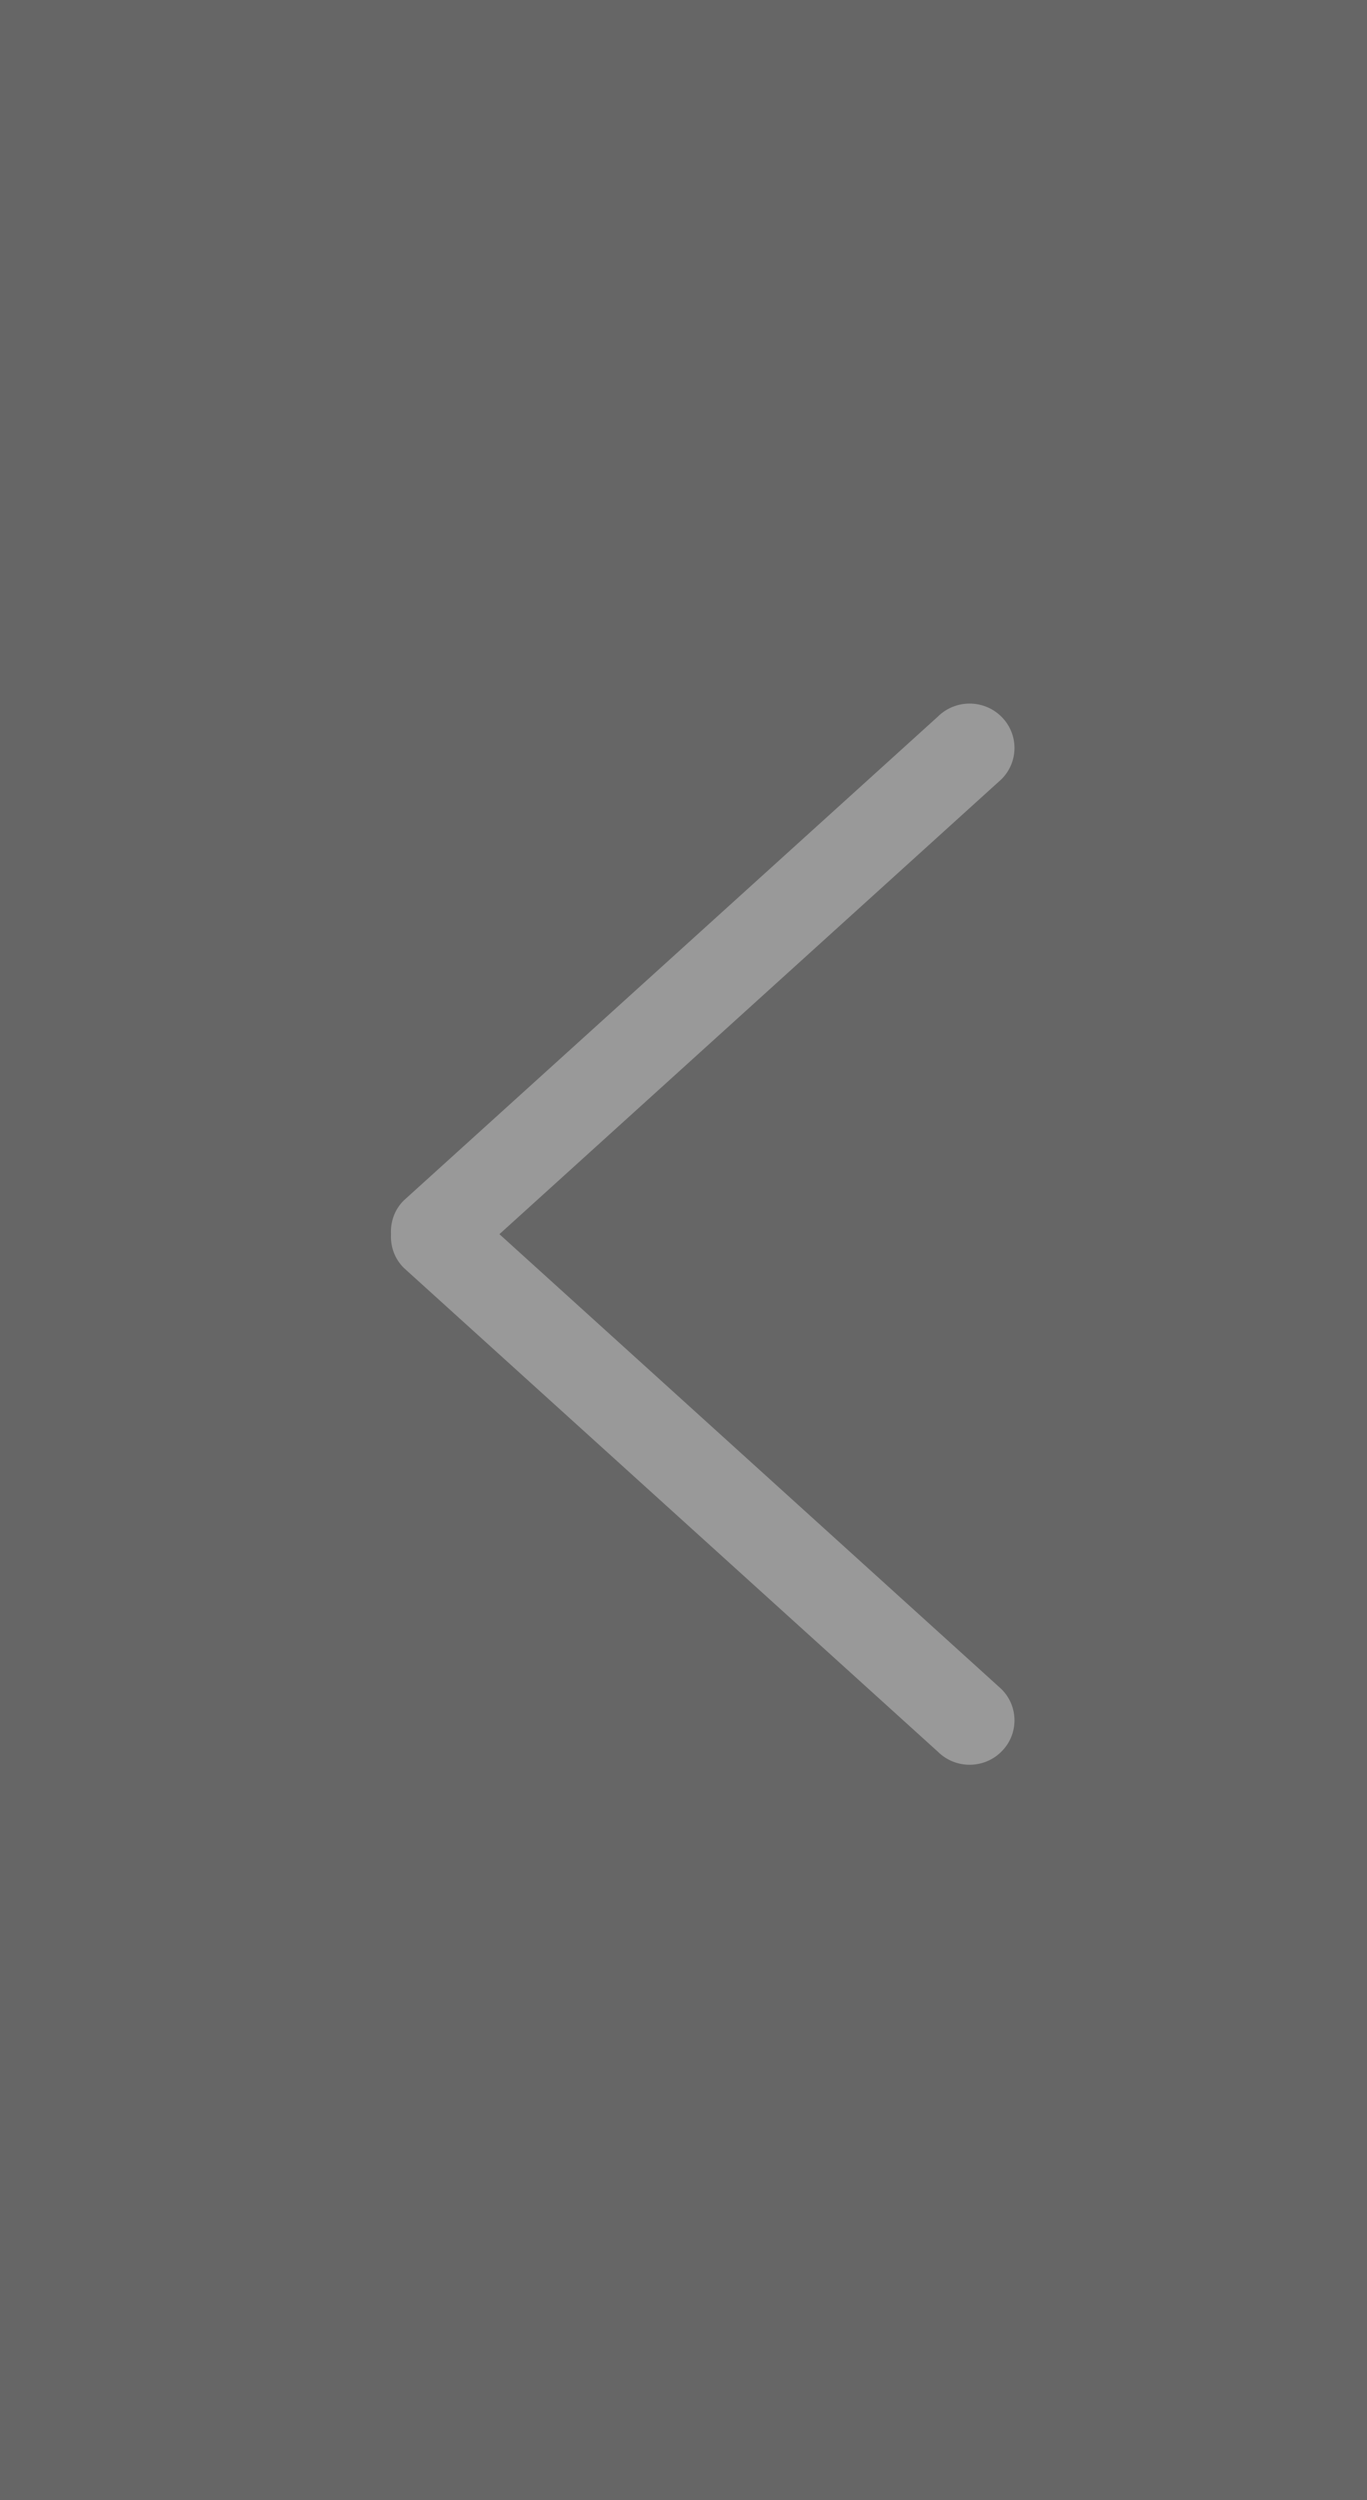
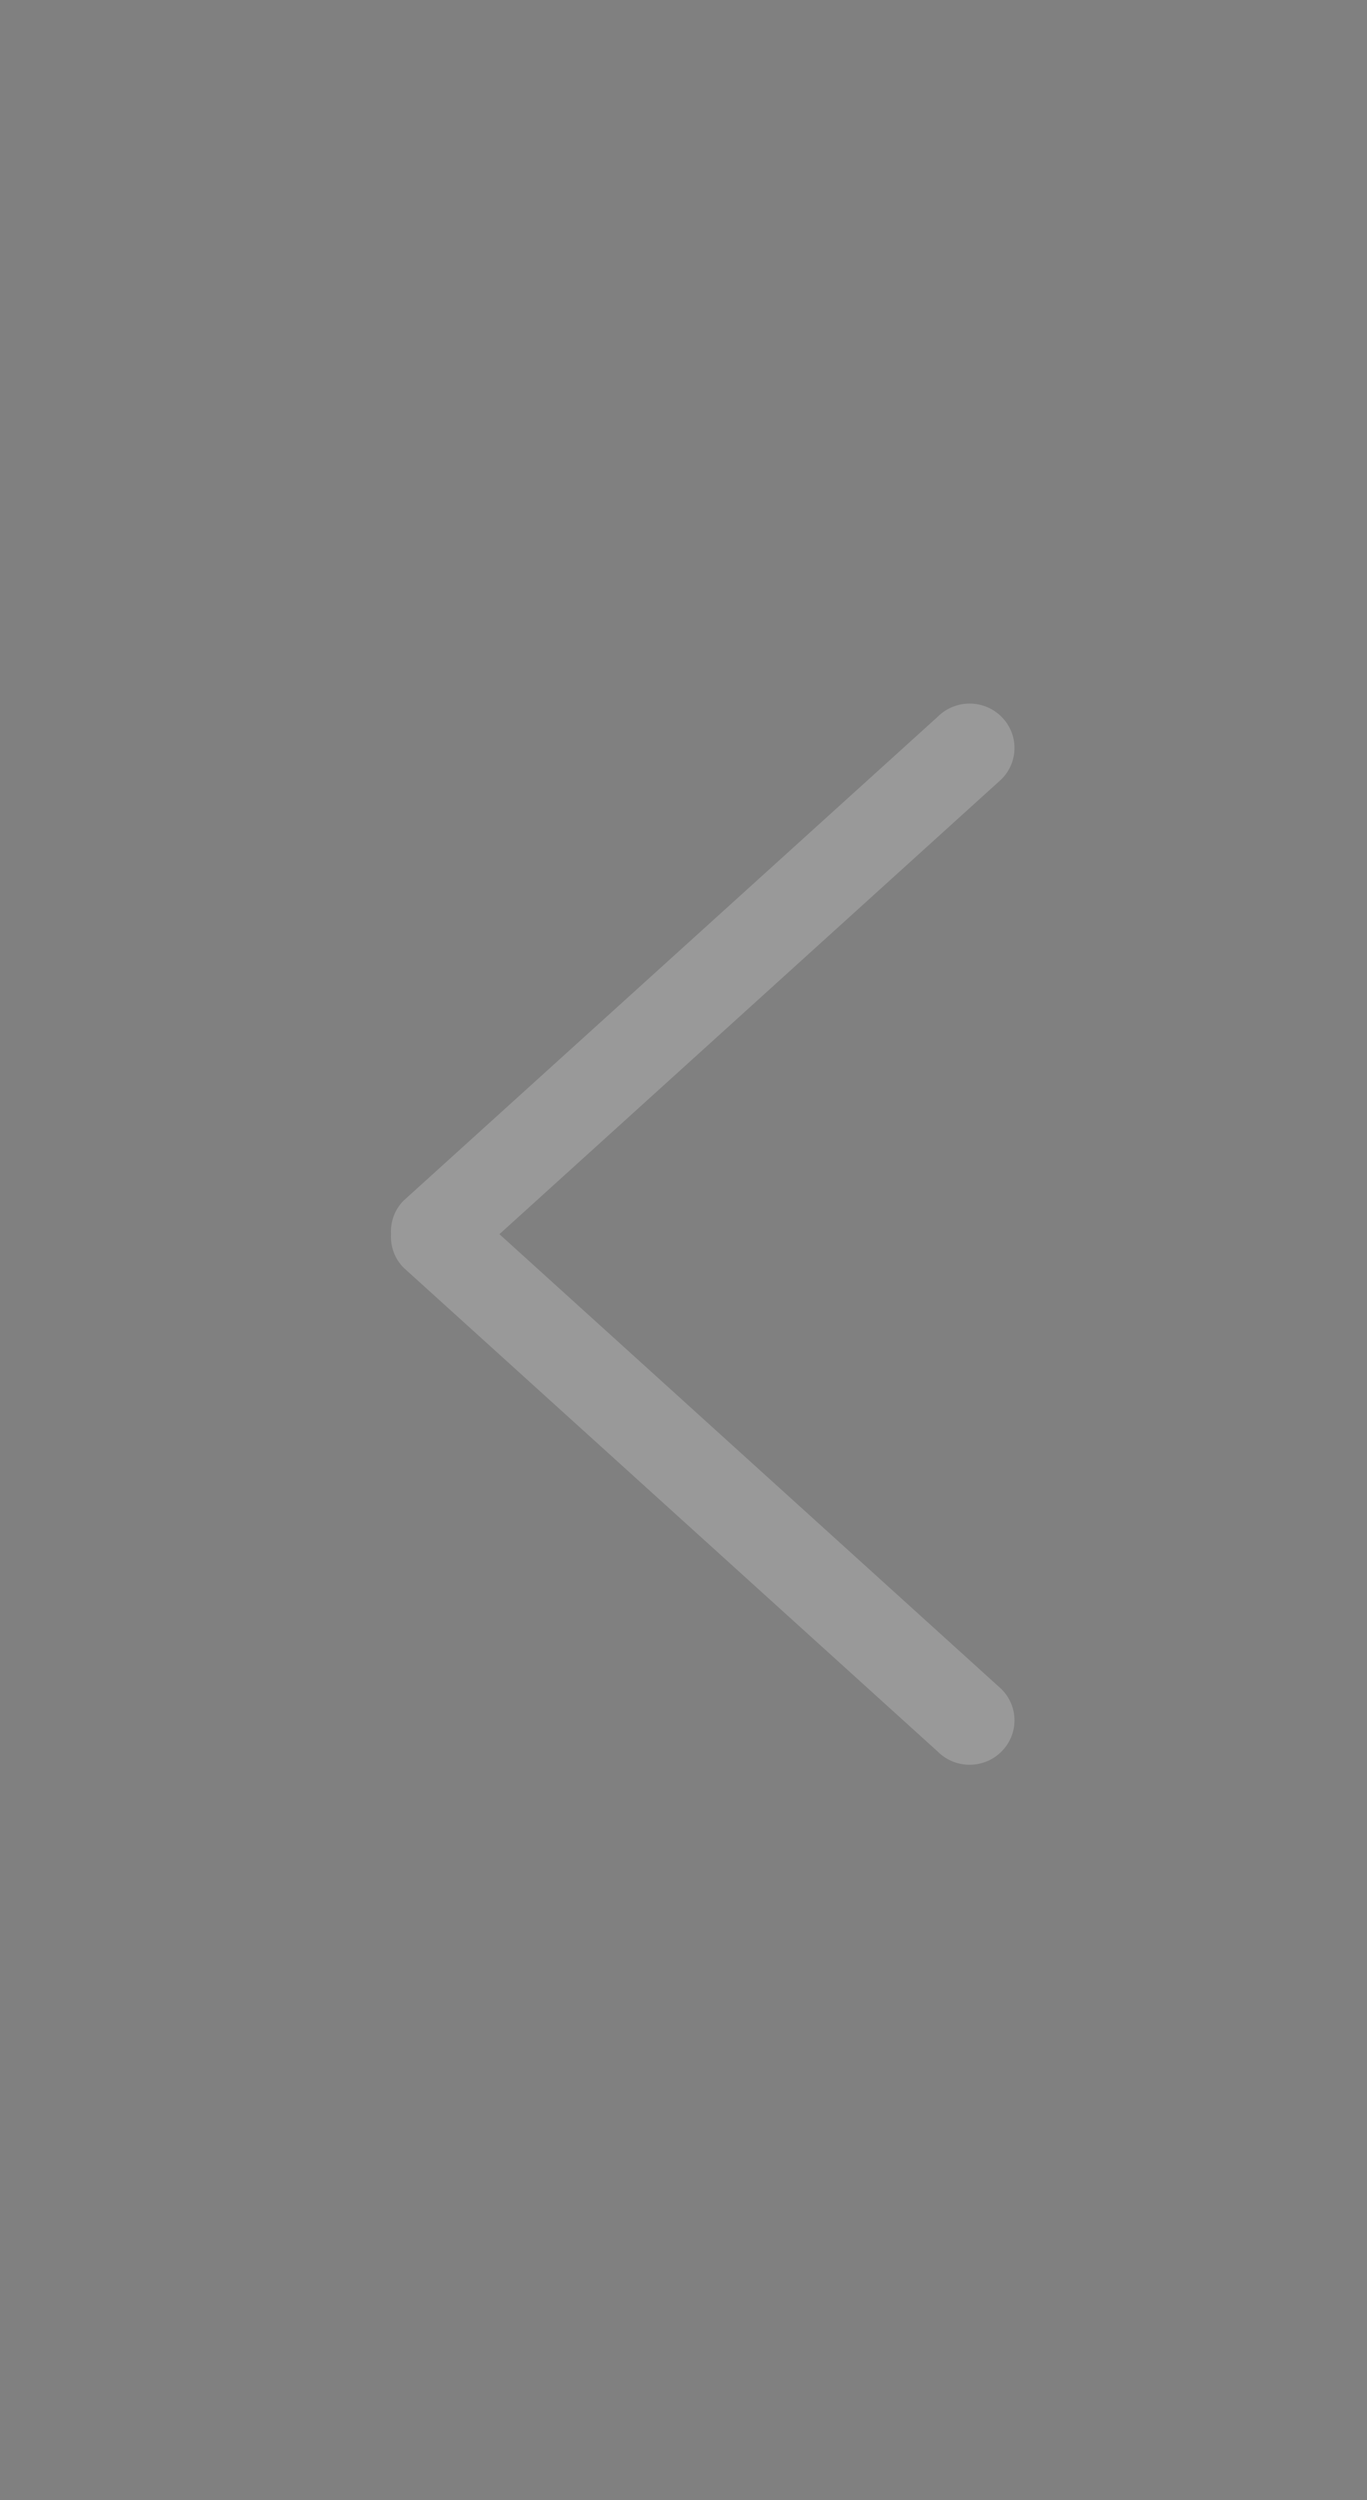
<svg xmlns="http://www.w3.org/2000/svg" width="35px" height="64px" viewBox="0 0 35 64" version="1.1">
  <rect x="0" y="0" width="35" height="64" fill="#808080" stroke="none" />
  <title>alating_icon_zuo1</title>
  <desc>Created with Sketch.</desc>
  <g id="Page-1" stroke="none" stroke-width="1" fill="none" fill-rule="evenodd" opacity="0.2">
    <g id="鼠标移动至banner区域" transform="translate(-248, -326)">
      <g id="分组-19">
        <g id="分组-18">
          <g id="分组-2" transform="translate(248, 326)">
-             <rect id="矩形" fill="#000000" fill-rule="nonzero" x="0" y="0" width="35" height="64" />
            <g id="xiangzuo" transform="translate(10, 18)" fill="#FFFFFF">
              <path d="M15.637,25.234 C16.087,25.677 16.087,26.397 15.637,26.84 C15.189,27.285 14.461,27.285 14.013,26.84 L0.337,14.453 C0.098,14.215 -0.005,13.901 0.011,13.592 C-0.005,13.282 0.098,12.967 0.337,12.73 L14.013,0.343 C14.461,-0.101 15.189,-0.101 15.637,0.343 C16.087,0.787 16.087,1.506 15.637,1.95 L2.787,13.592 L15.637,25.234 Z" id="路径" />
            </g>
          </g>
        </g>
      </g>
    </g>
  </g>
</svg>